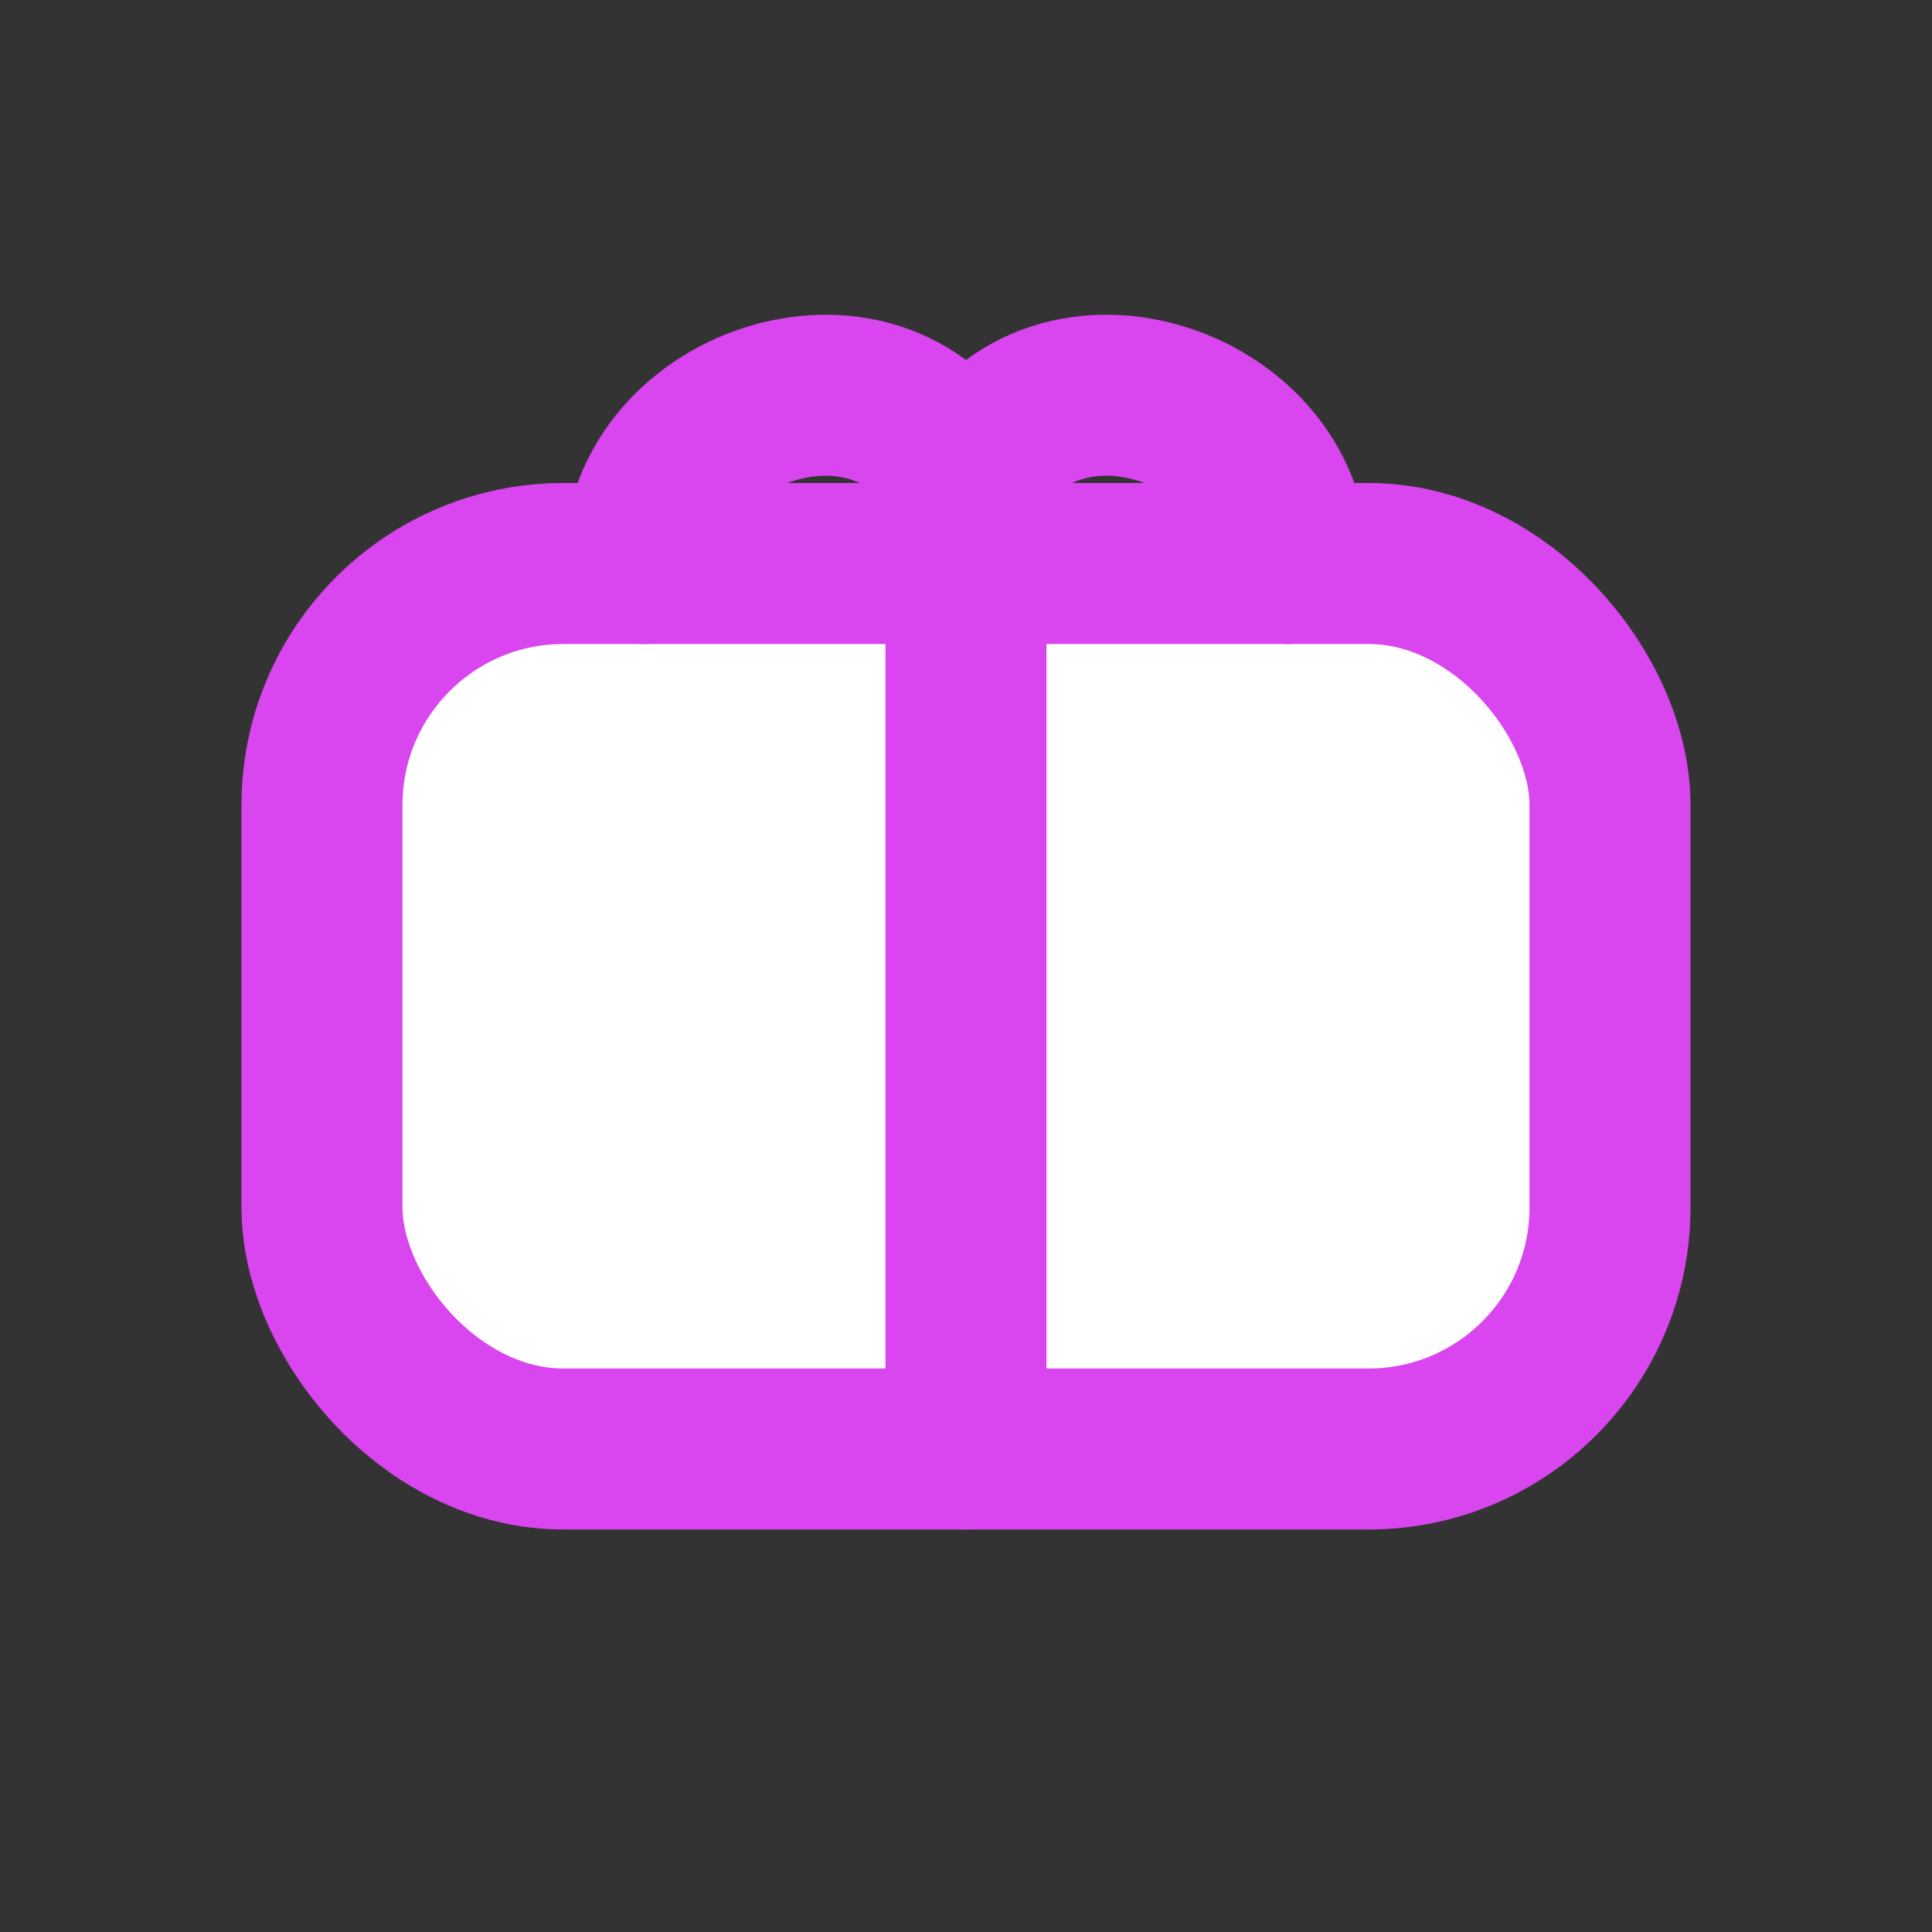
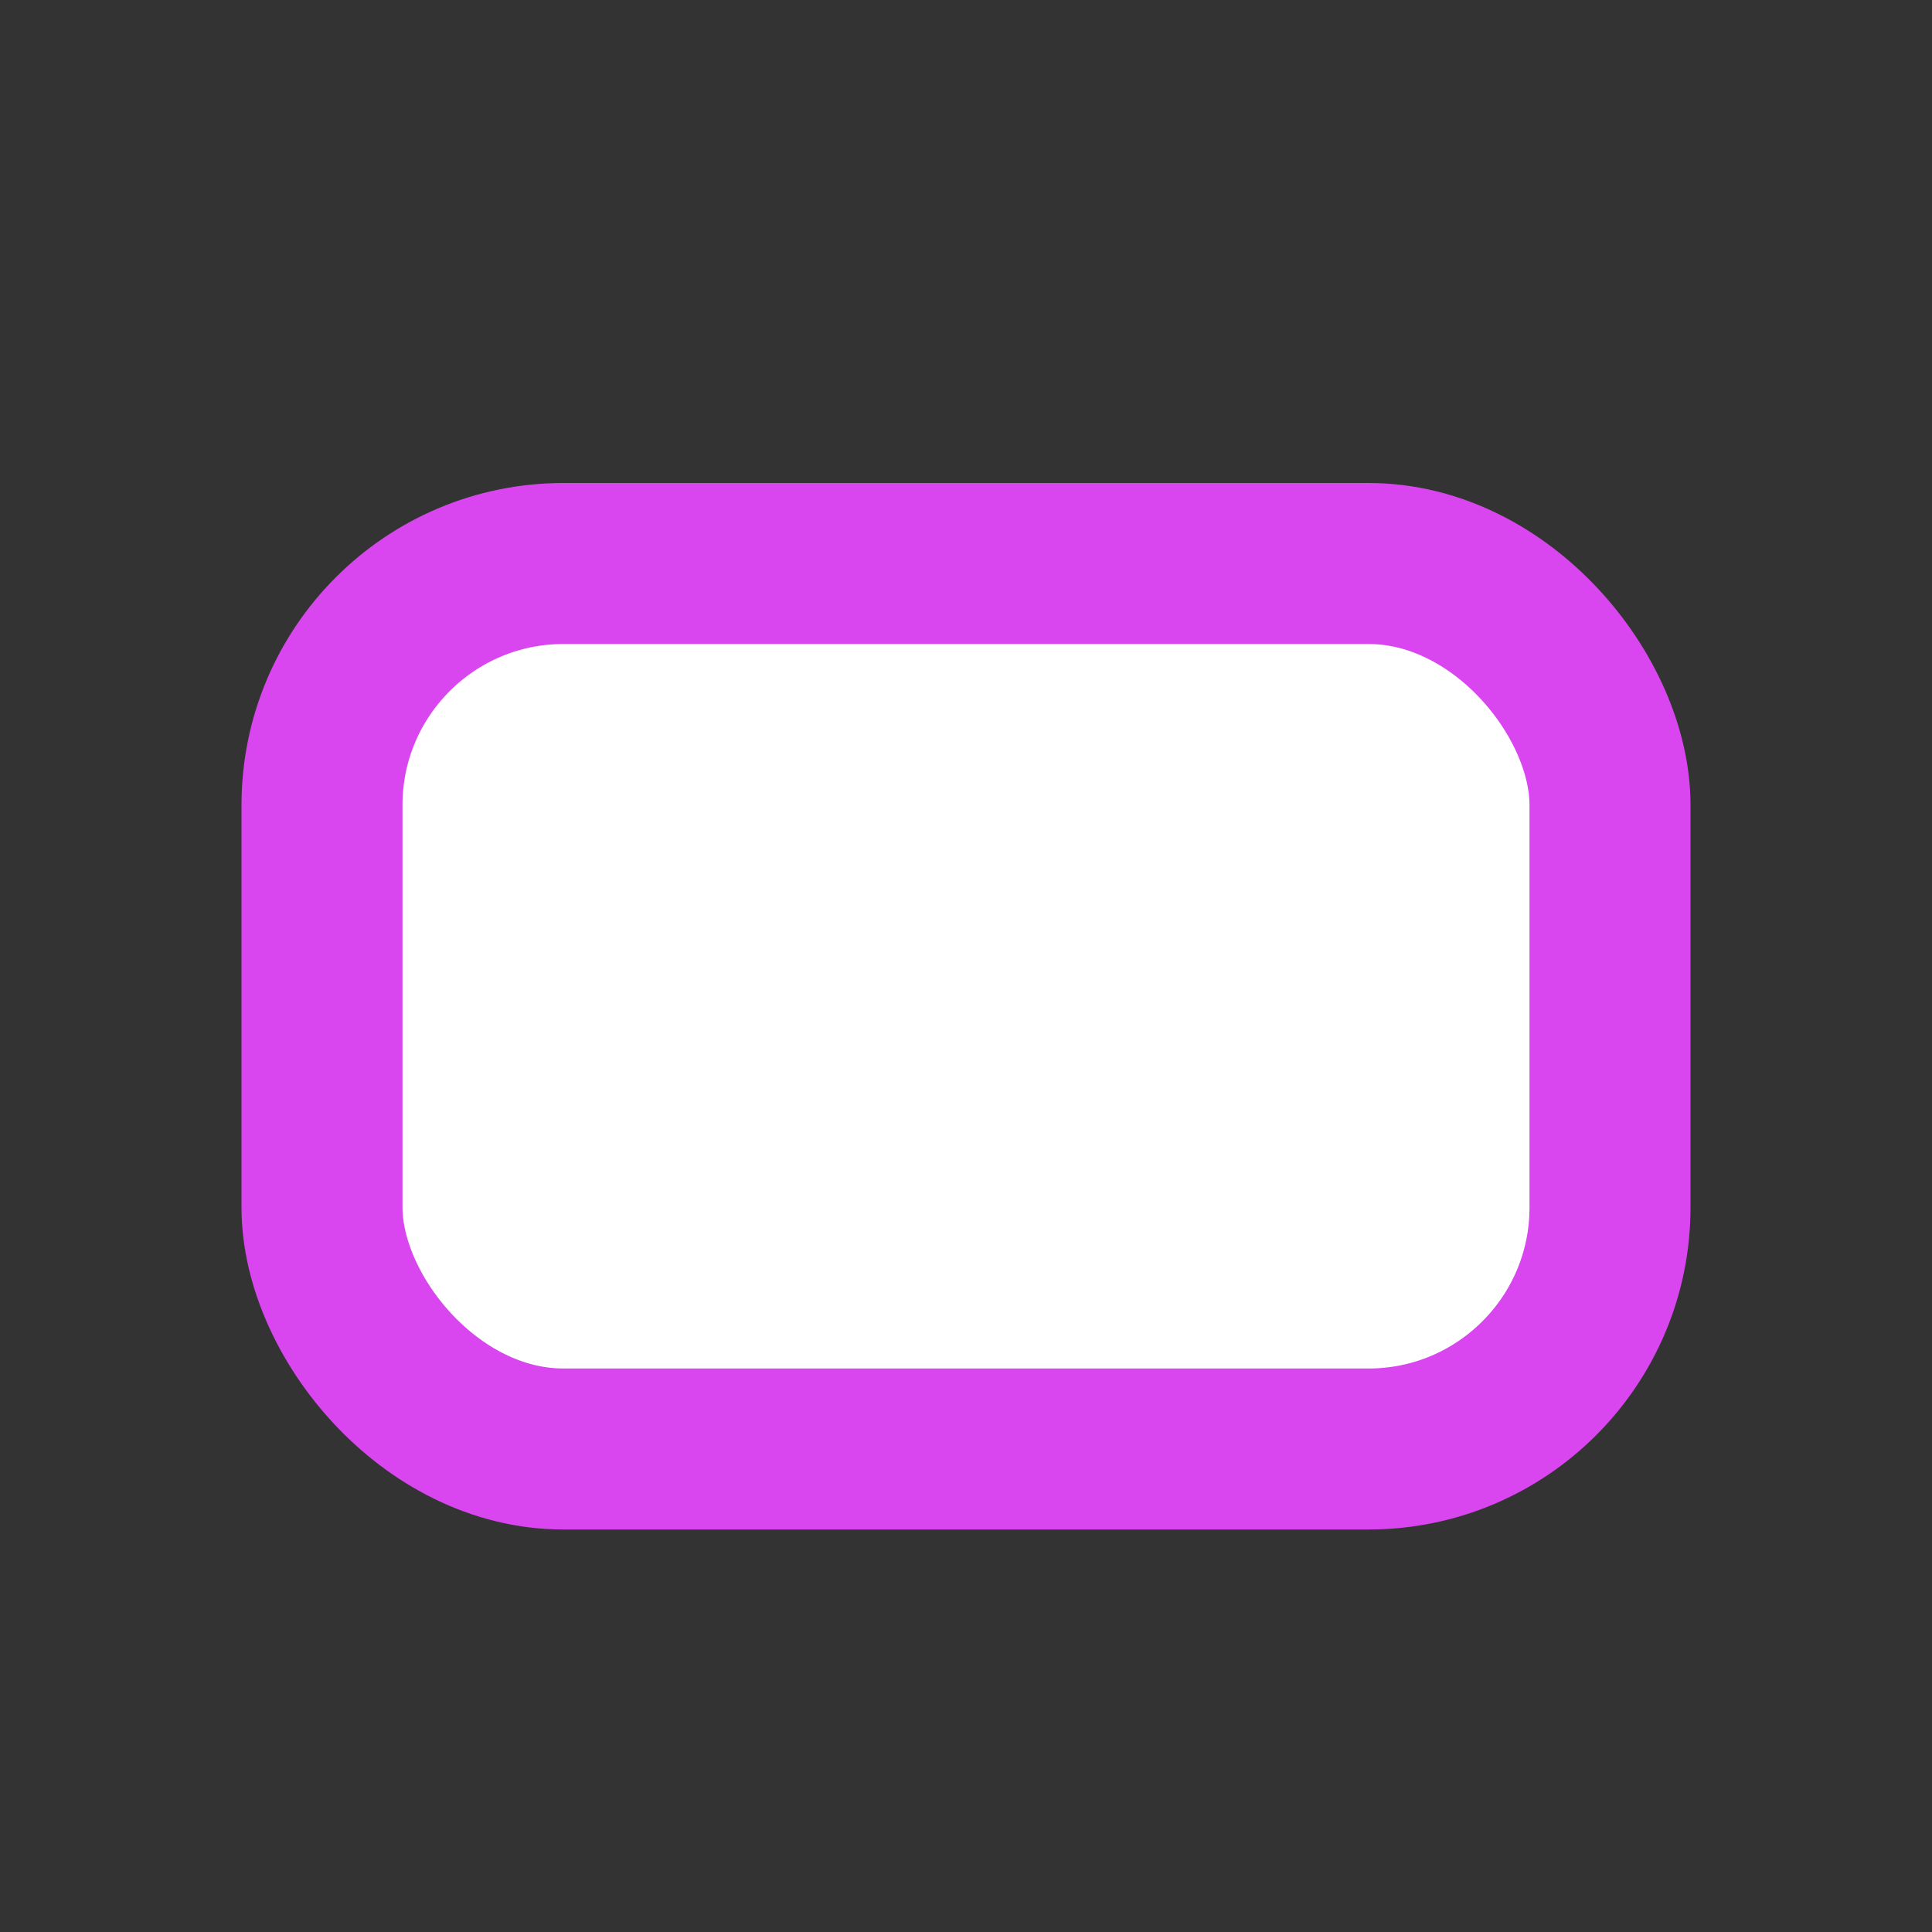
<svg xmlns="http://www.w3.org/2000/svg" viewBox="0 0 24 24">
  <rect x="0" y="0" width="24" height="24" fill="#333333" stroke="none" />
  <rect x="4" y="7" width="16" height="11" rx="3" fill="#ffffff" stroke="#d946ef" stroke-width="2" />
-   <path d="M12 7v11" stroke="#d946ef" stroke-width="2" stroke-linecap="round" />
-   <path d="M8 7c0-2 3-3 4-1 1-2 4-1 4 1" fill="none" stroke="#d946ef" stroke-width="2" stroke-linecap="round" stroke-linejoin="round" />
</svg>